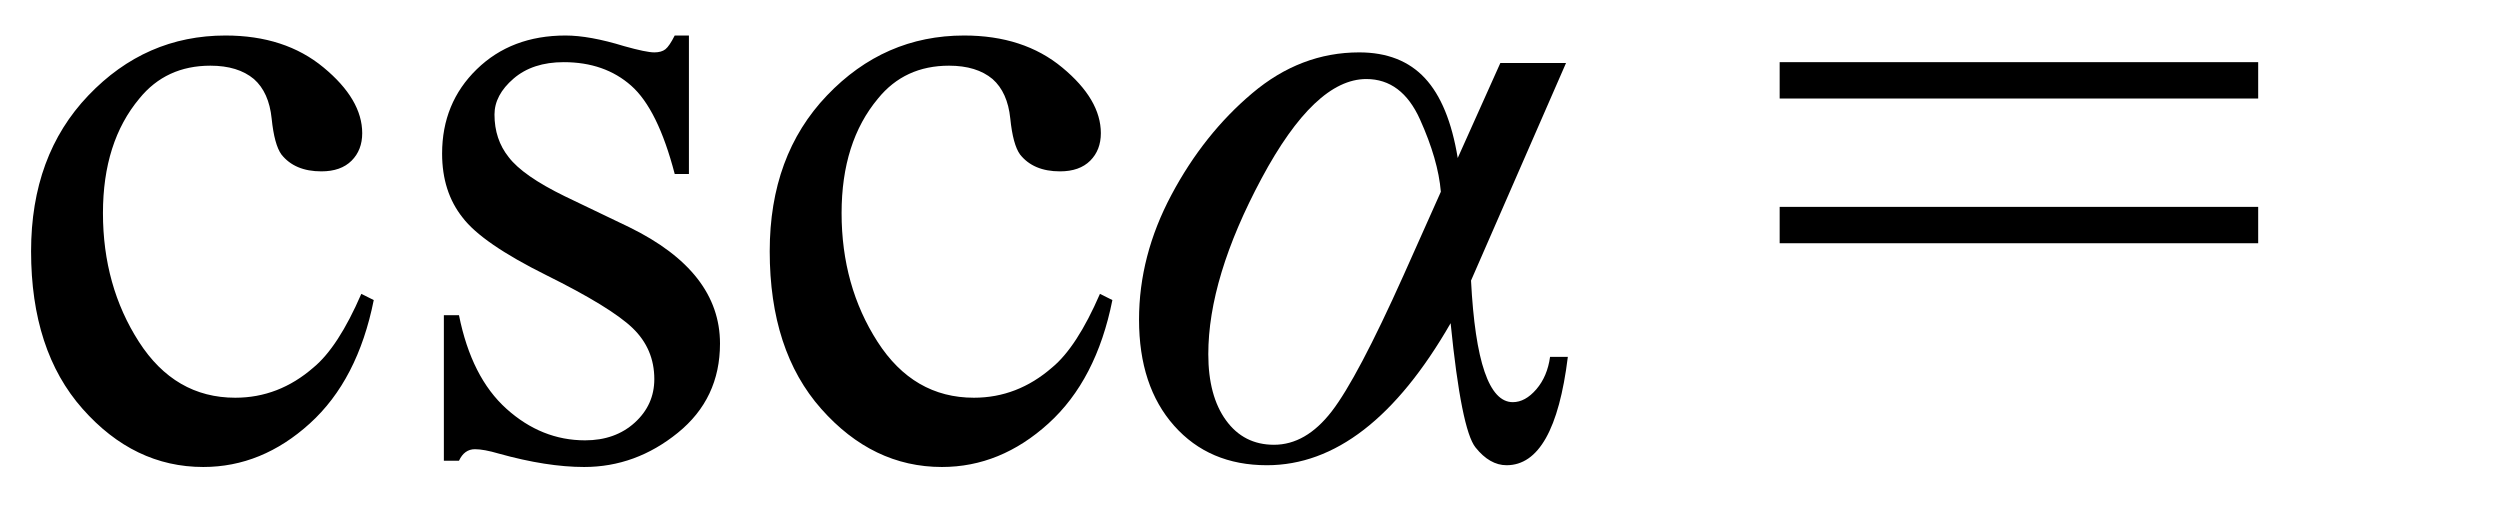
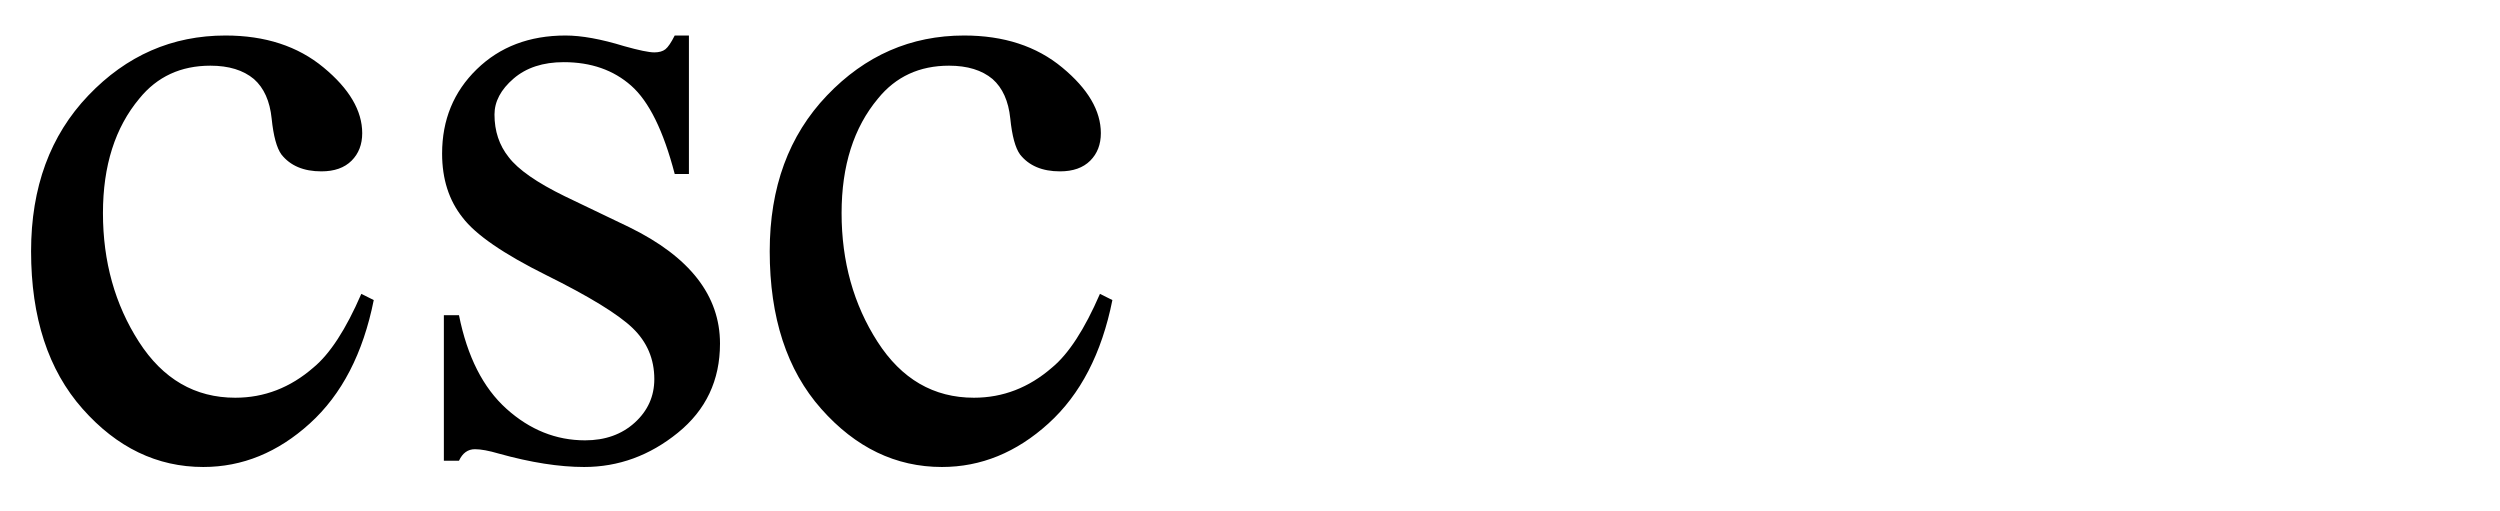
<svg xmlns="http://www.w3.org/2000/svg" stroke-dasharray="none" shape-rendering="auto" font-family="'Dialog'" width="44" text-rendering="auto" fill-opacity="1" contentScriptType="text/ecmascript" color-interpolation="auto" color-rendering="auto" preserveAspectRatio="xMidYMid meet" font-size="12" fill="black" stroke="black" image-rendering="auto" stroke-miterlimit="10" zoomAndPan="magnify" version="1.0" stroke-linecap="square" stroke-linejoin="miter" contentStyleType="text/css" font-style="normal" height="9" stroke-width="1" stroke-dashoffset="0" font-weight="normal" stroke-opacity="1">
  <defs id="genericDefs" />
  <g>
    <g text-rendering="optimizeLegibility" transform="translate(0,8)" color-rendering="optimizeQuality" color-interpolation="linearRGB" image-rendering="optimizeQuality">
      <path d="M6.578 -2.719 Q6.297 -1.312 5.453 -0.547 Q4.609 0.219 3.578 0.219 Q2.359 0.219 1.453 -0.805 Q0.547 -1.828 0.547 -3.578 Q0.547 -5.266 1.555 -6.32 Q2.562 -7.375 3.969 -7.375 Q5.016 -7.375 5.695 -6.812 Q6.375 -6.25 6.375 -5.656 Q6.375 -5.359 6.188 -5.172 Q6 -4.984 5.656 -4.984 Q5.188 -4.984 4.953 -5.281 Q4.828 -5.453 4.781 -5.914 Q4.734 -6.375 4.469 -6.609 Q4.188 -6.844 3.703 -6.844 Q2.922 -6.844 2.453 -6.266 Q1.812 -5.5 1.812 -4.25 Q1.812 -2.969 2.445 -1.984 Q3.078 -1 4.141 -1 Q4.906 -1 5.516 -1.531 Q5.953 -1.891 6.359 -2.828 L6.578 -2.719 ZM12.125 -7.375 L12.125 -4.938 L11.875 -4.938 Q11.578 -6.078 11.109 -6.492 Q10.641 -6.906 9.922 -6.906 Q9.375 -6.906 9.039 -6.617 Q8.703 -6.328 8.703 -5.984 Q8.703 -5.547 8.953 -5.234 Q9.203 -4.906 9.938 -4.547 L11.078 -4 Q12.672 -3.219 12.672 -1.953 Q12.672 -0.984 11.93 -0.383 Q11.188 0.219 10.281 0.219 Q9.625 0.219 8.781 -0.016 Q8.516 -0.094 8.359 -0.094 Q8.172 -0.094 8.078 0.109 L7.812 0.109 L7.812 -2.453 L8.078 -2.453 Q8.297 -1.359 8.914 -0.805 Q9.531 -0.25 10.297 -0.25 Q10.828 -0.25 11.172 -0.562 Q11.516 -0.875 11.516 -1.328 Q11.516 -1.859 11.133 -2.227 Q10.75 -2.594 9.617 -3.156 Q8.484 -3.719 8.141 -4.172 Q7.781 -4.625 7.781 -5.297 Q7.781 -6.188 8.391 -6.781 Q9 -7.375 9.953 -7.375 Q10.375 -7.375 10.984 -7.188 Q11.375 -7.078 11.516 -7.078 Q11.641 -7.078 11.711 -7.133 Q11.781 -7.188 11.875 -7.375 L12.125 -7.375 ZM19.578 -2.719 Q19.297 -1.312 18.453 -0.547 Q17.609 0.219 16.578 0.219 Q15.359 0.219 14.453 -0.805 Q13.547 -1.828 13.547 -3.578 Q13.547 -5.266 14.555 -6.32 Q15.562 -7.375 16.969 -7.375 Q18.016 -7.375 18.695 -6.812 Q19.375 -6.25 19.375 -5.656 Q19.375 -5.359 19.188 -5.172 Q19 -4.984 18.656 -4.984 Q18.188 -4.984 17.953 -5.281 Q17.828 -5.453 17.781 -5.914 Q17.734 -6.375 17.469 -6.609 Q17.188 -6.844 16.703 -6.844 Q15.922 -6.844 15.453 -6.266 Q14.812 -5.5 14.812 -4.25 Q14.812 -2.969 15.445 -1.984 Q16.078 -1 17.141 -1 Q17.906 -1 18.516 -1.531 Q18.953 -1.891 19.359 -2.828 L19.578 -2.719 Z" stroke="none" />
    </g>
    <g text-rendering="optimizeLegibility" transform="translate(19.578,8)" color-rendering="optimizeQuality" color-interpolation="linearRGB" image-rendering="optimizeQuality">
-       <path d="M6.828 -6.891 L7.984 -6.891 L6.312 -3.062 Q6.422 -0.922 7.047 -0.922 Q7.266 -0.922 7.461 -1.148 Q7.656 -1.375 7.703 -1.719 L8.016 -1.719 Q7.781 0.188 6.938 0.188 Q6.641 0.188 6.391 -0.125 Q6.141 -0.438 5.953 -2.312 Q4.516 0.188 2.719 0.188 Q1.703 0.188 1.086 -0.508 Q0.469 -1.203 0.469 -2.375 Q0.469 -3.5 1.039 -4.57 Q1.609 -5.641 2.461 -6.359 Q3.312 -7.078 4.344 -7.078 Q5.078 -7.078 5.5 -6.625 Q5.922 -6.172 6.078 -5.219 L6.828 -6.891 ZM5.781 -4.625 Q5.734 -5.188 5.414 -5.898 Q5.094 -6.609 4.469 -6.609 Q3.562 -6.609 2.625 -4.859 Q1.688 -3.109 1.688 -1.766 Q1.688 -1.031 2 -0.602 Q2.312 -0.172 2.844 -0.172 Q3.406 -0.172 3.859 -0.758 Q4.312 -1.344 5.125 -3.156 L5.781 -4.625 Z" stroke="none" />
-     </g>
+       </g>
    <g text-rendering="optimizeLegibility" transform="translate(31.025,8)" color-rendering="optimizeQuality" color-interpolation="linearRGB" image-rendering="optimizeQuality">
-       <path d="M0.297 -6.906 L8.719 -6.906 L8.719 -6.266 L0.297 -6.266 L0.297 -6.906 ZM0.297 -4.359 L8.719 -4.359 L8.719 -3.719 L0.297 -3.719 L0.297 -4.359 Z" stroke="none" />
-     </g>
+       </g>
  </g>
</svg>